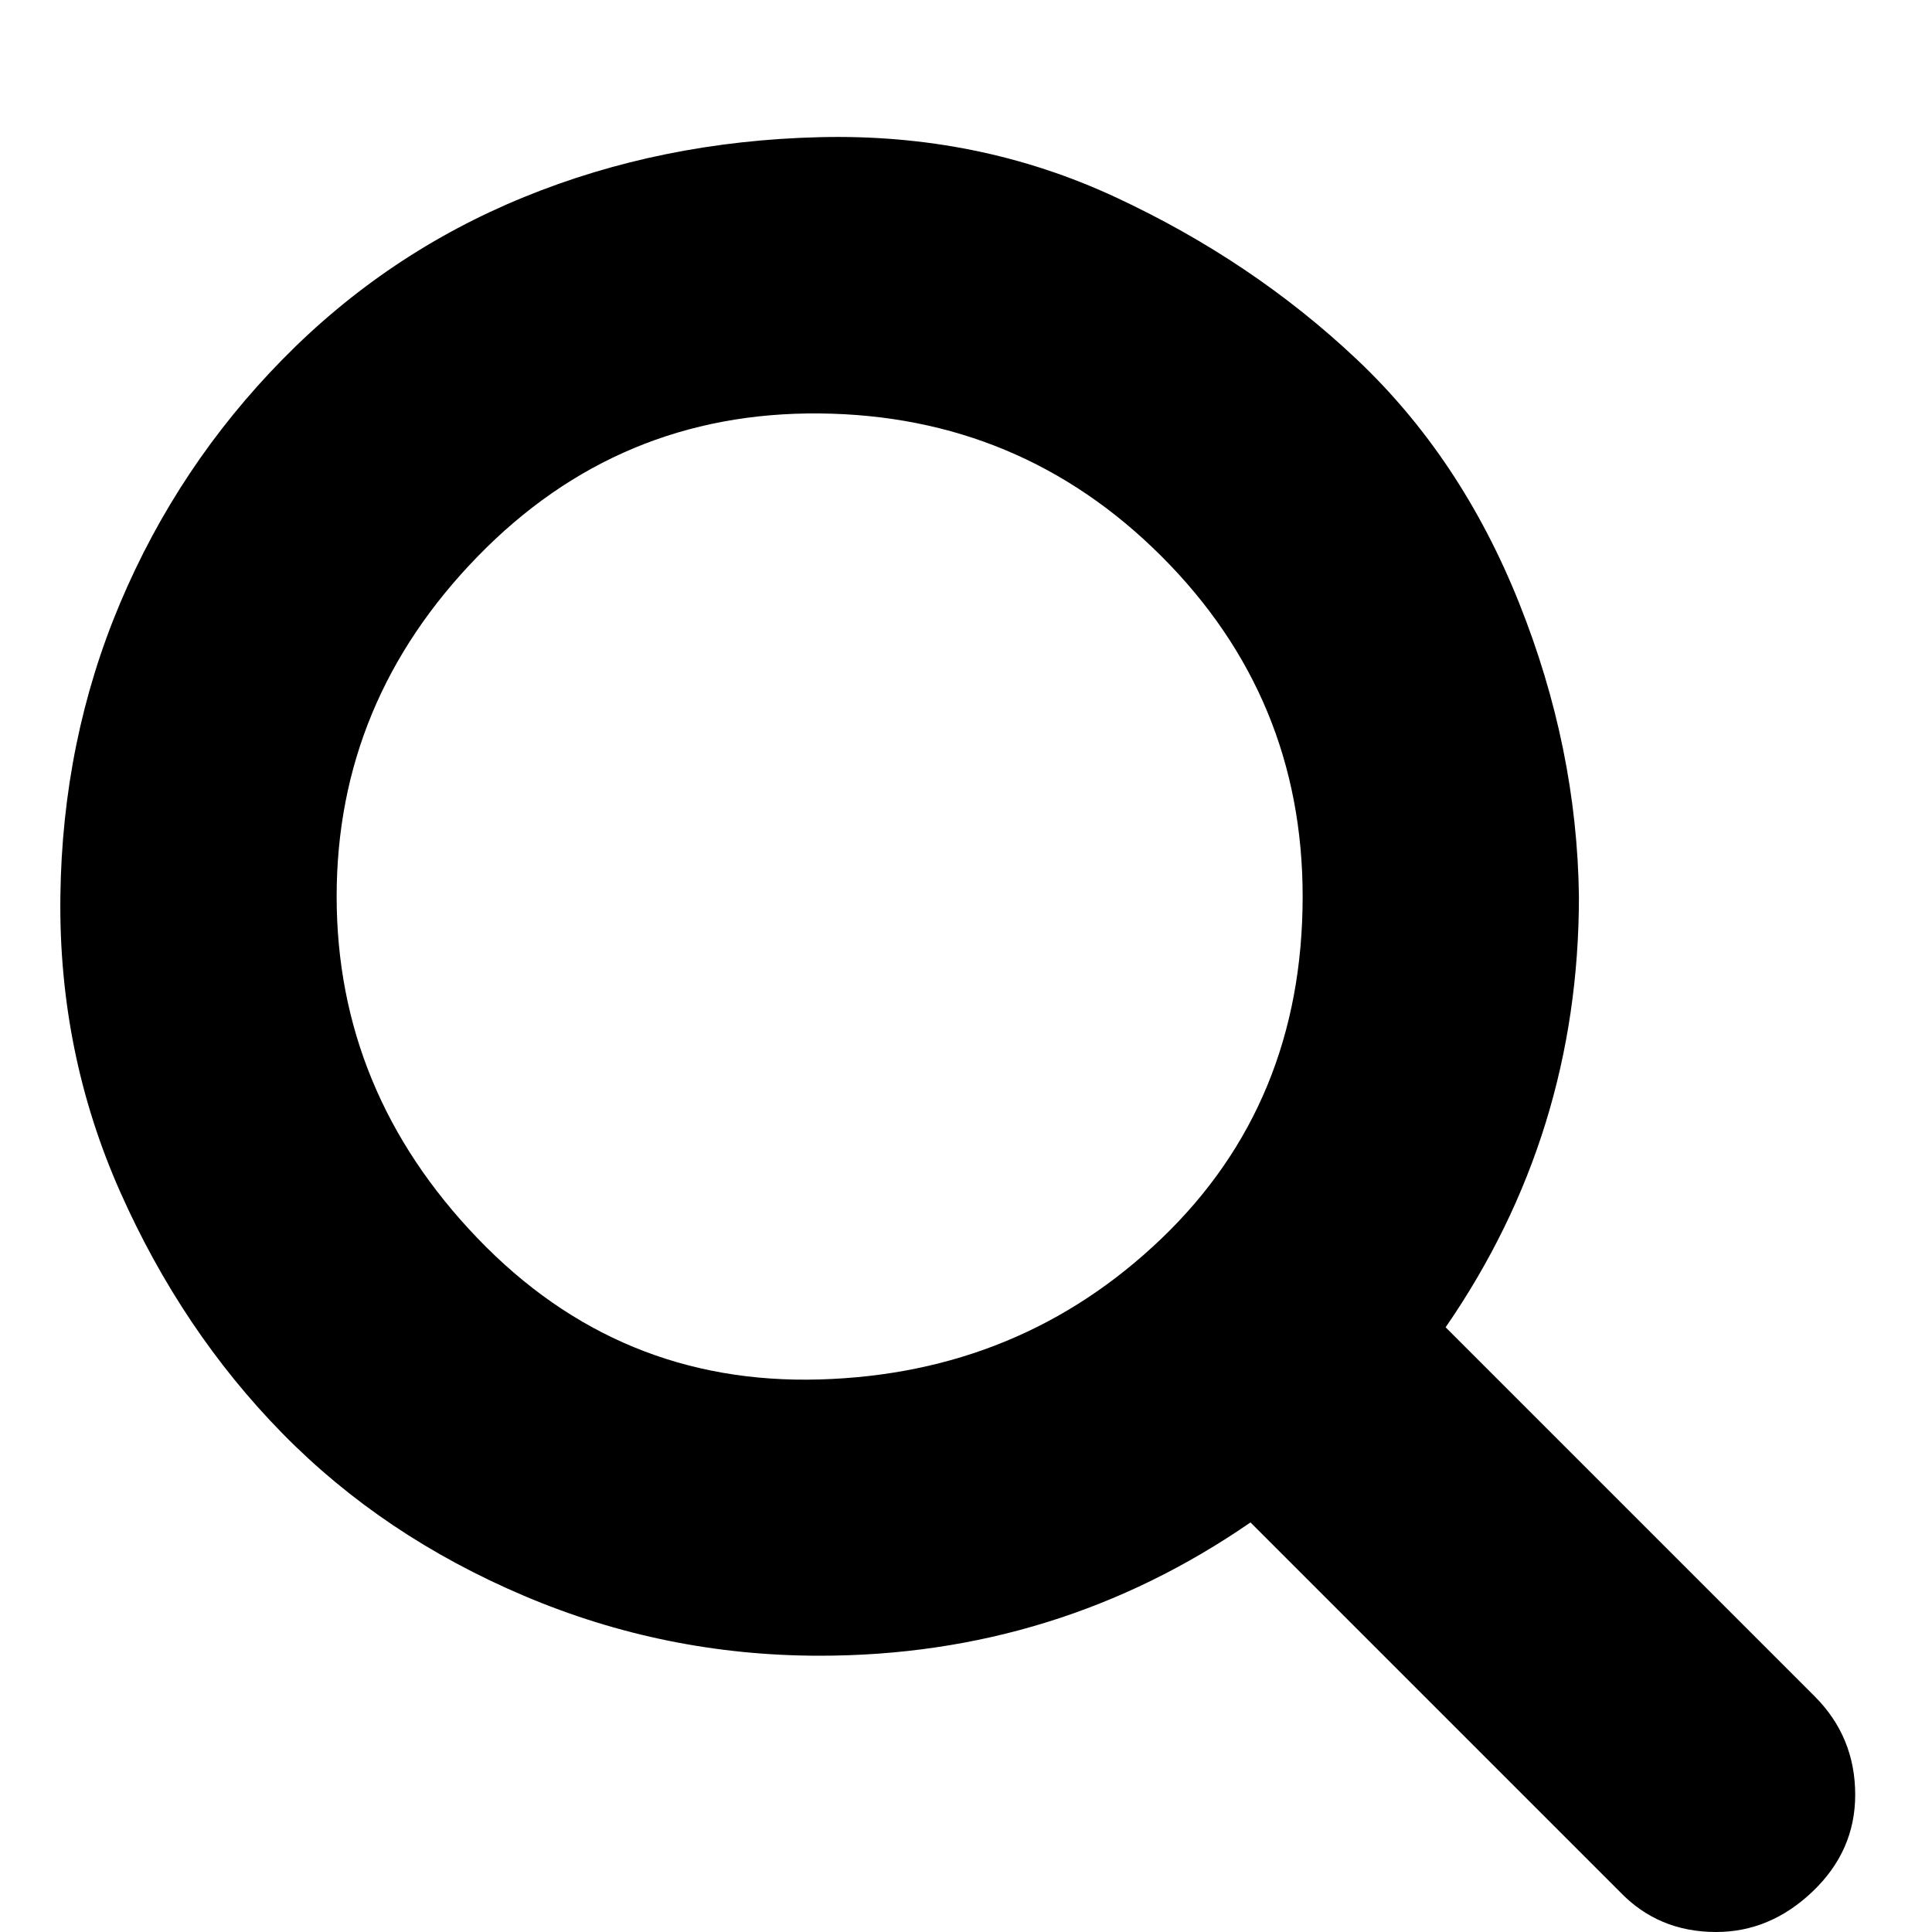
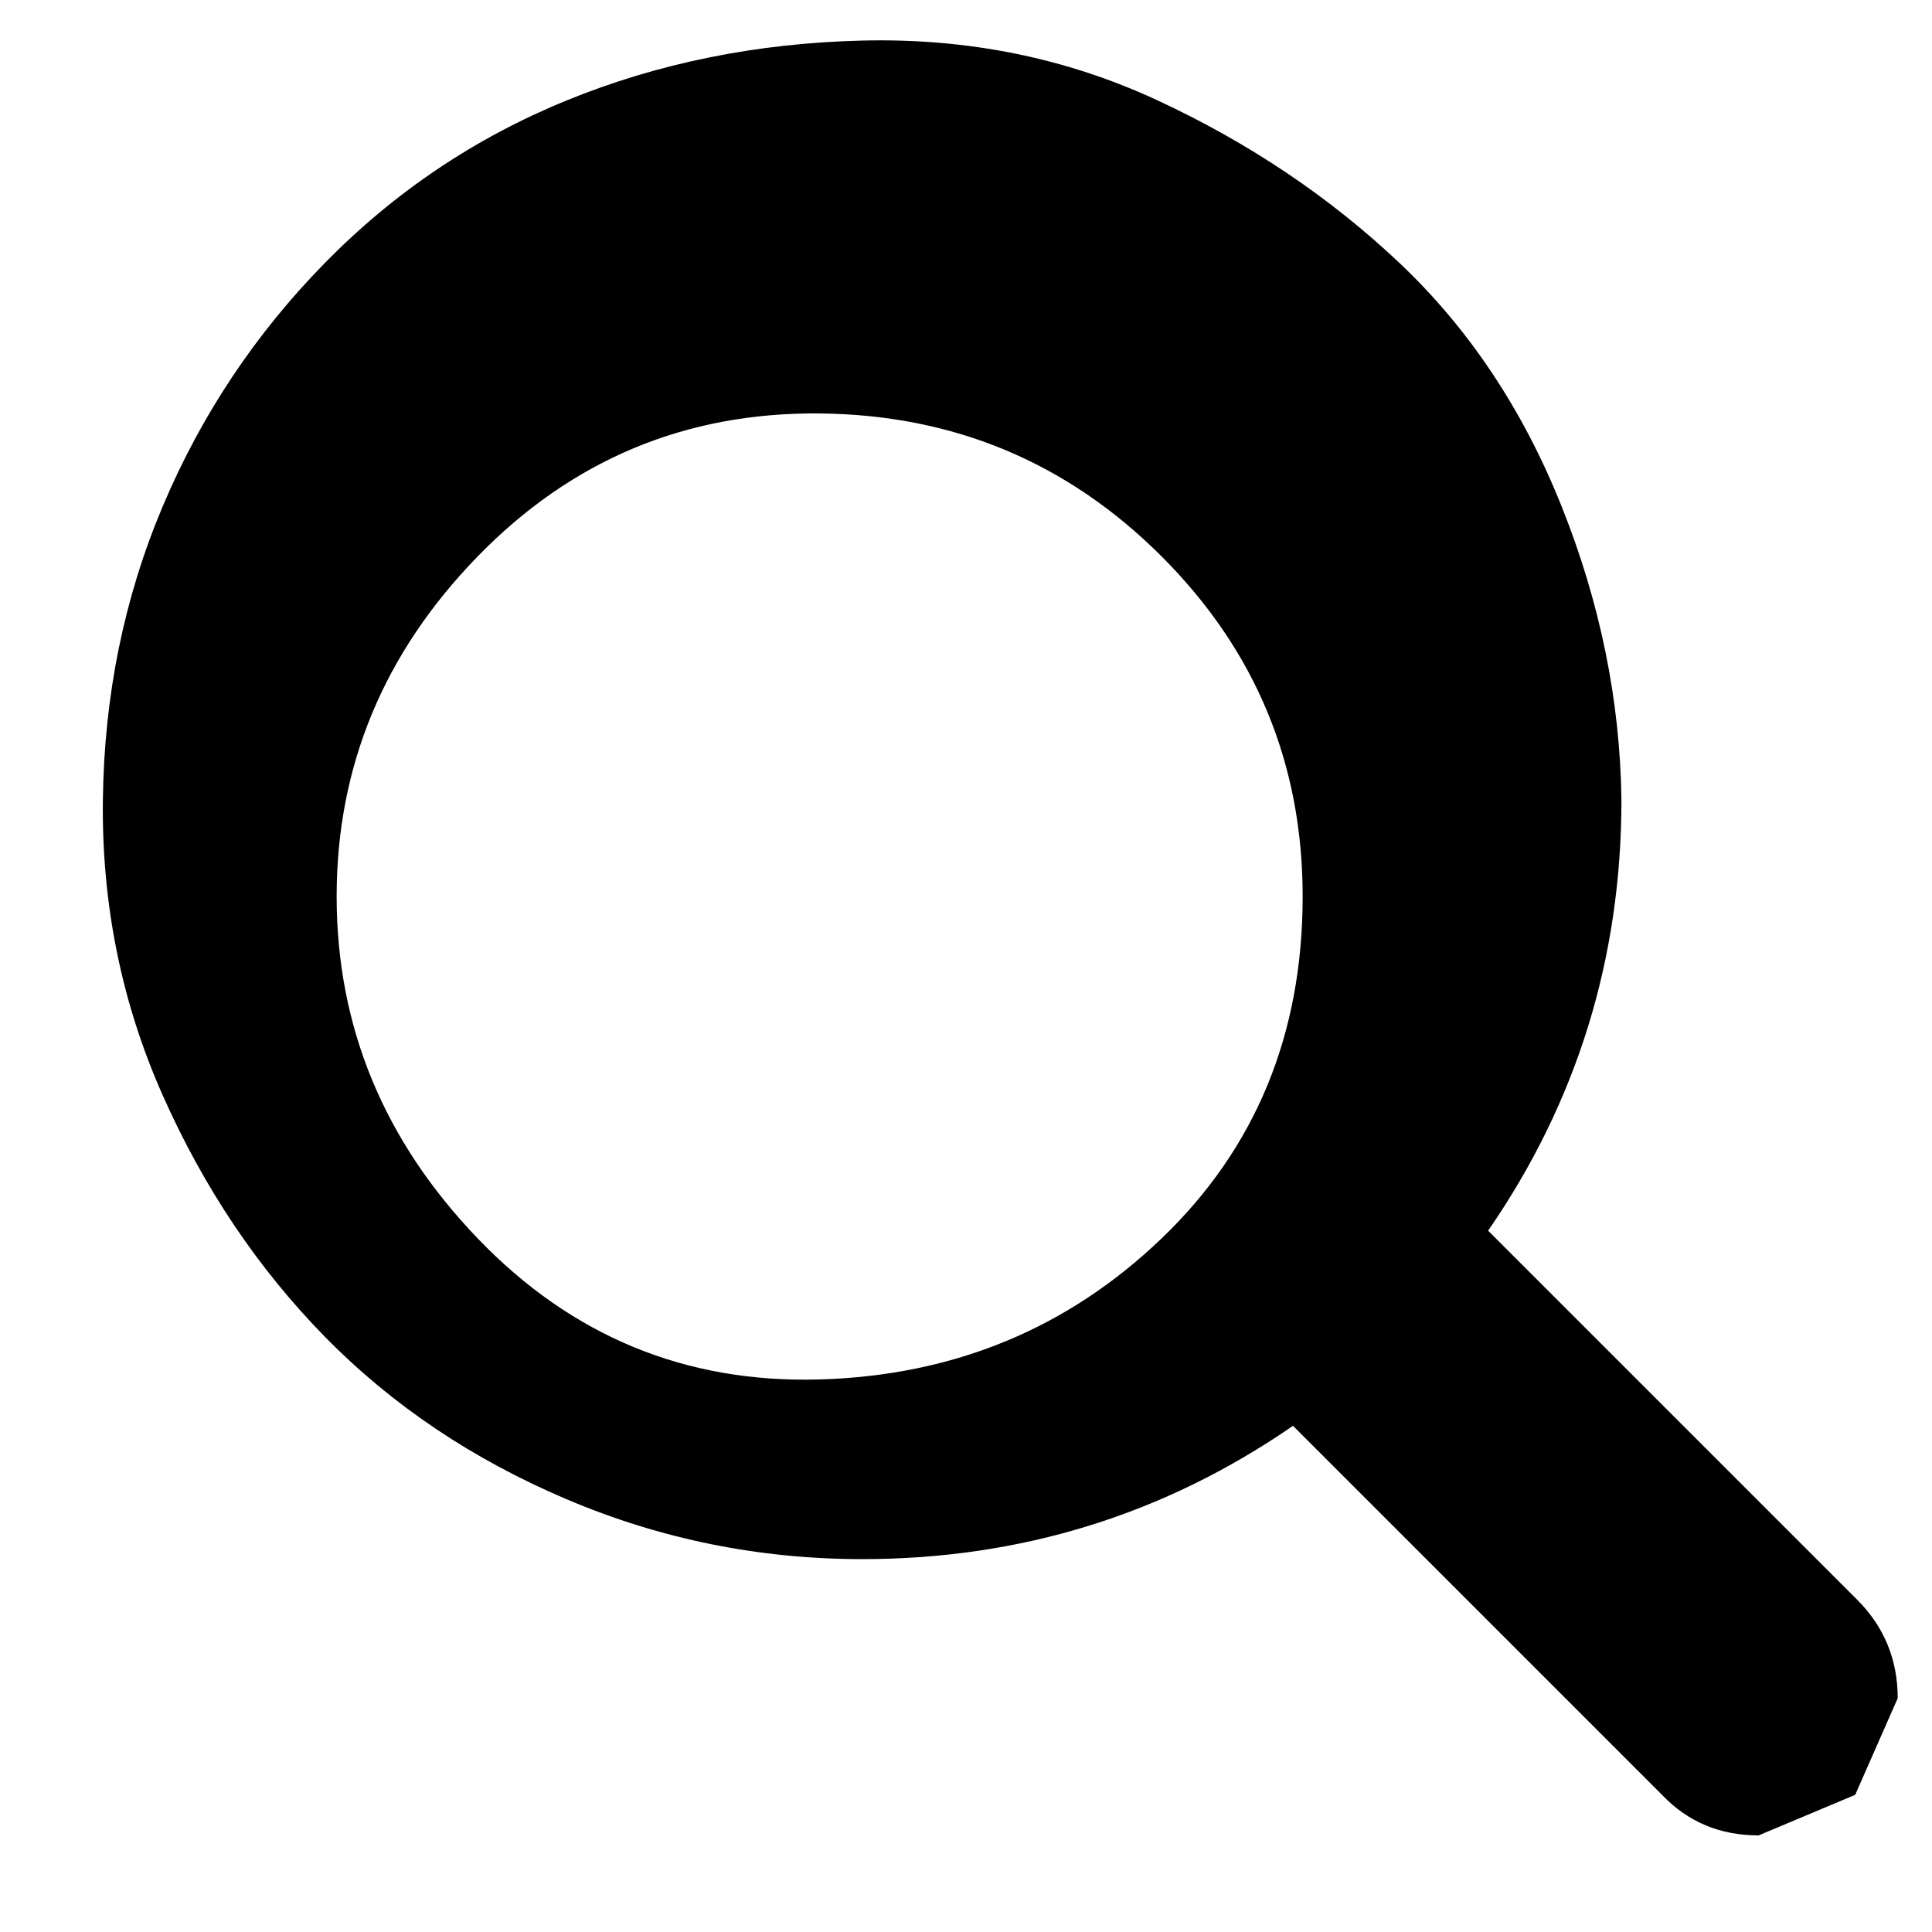
<svg xmlns="http://www.w3.org/2000/svg" version="1.1" width="96" height="96" viewBox="0 0 30 32">
  <title>search</title>
-   <path d="M20.576 14.848q0-3.296-2.336-5.632t-5.664-2.368-5.664 2.368-2.336 5.632 2.336 5.664 5.664 2.336 5.664-2.336 2.336-5.664zM29.728 29.728q0 0.928-0.704 1.6t-1.6 0.672q-0.96 0-1.6-0.672l-6.112-6.112q-3.2 2.208-7.136 2.208-2.56 0-4.896-0.992t-4-2.688-2.688-4-0.992-4.896 0.992-4.864 2.688-4.032 4-2.688 4.896-0.992 4.896 0.992 4 2.688 2.688 4.032 0.992 4.864q0 3.936-2.208 7.136l6.112 6.112q0.672 0.672 0.672 1.632z" />
+   <path d="M20.576 14.848q0-3.296-2.336-5.632t-5.664-2.368-5.664 2.368-2.336 5.632 2.336 5.664 5.664 2.336 5.664-2.336 2.336-5.664zM29.728 29.728t-1.6 0.672q-0.96 0-1.6-0.672l-6.112-6.112q-3.2 2.208-7.136 2.208-2.56 0-4.896-0.992t-4-2.688-2.688-4-0.992-4.896 0.992-4.864 2.688-4.032 4-2.688 4.896-0.992 4.896 0.992 4 2.688 2.688 4.032 0.992 4.864q0 3.936-2.208 7.136l6.112 6.112q0.672 0.672 0.672 1.632z" />
</svg>